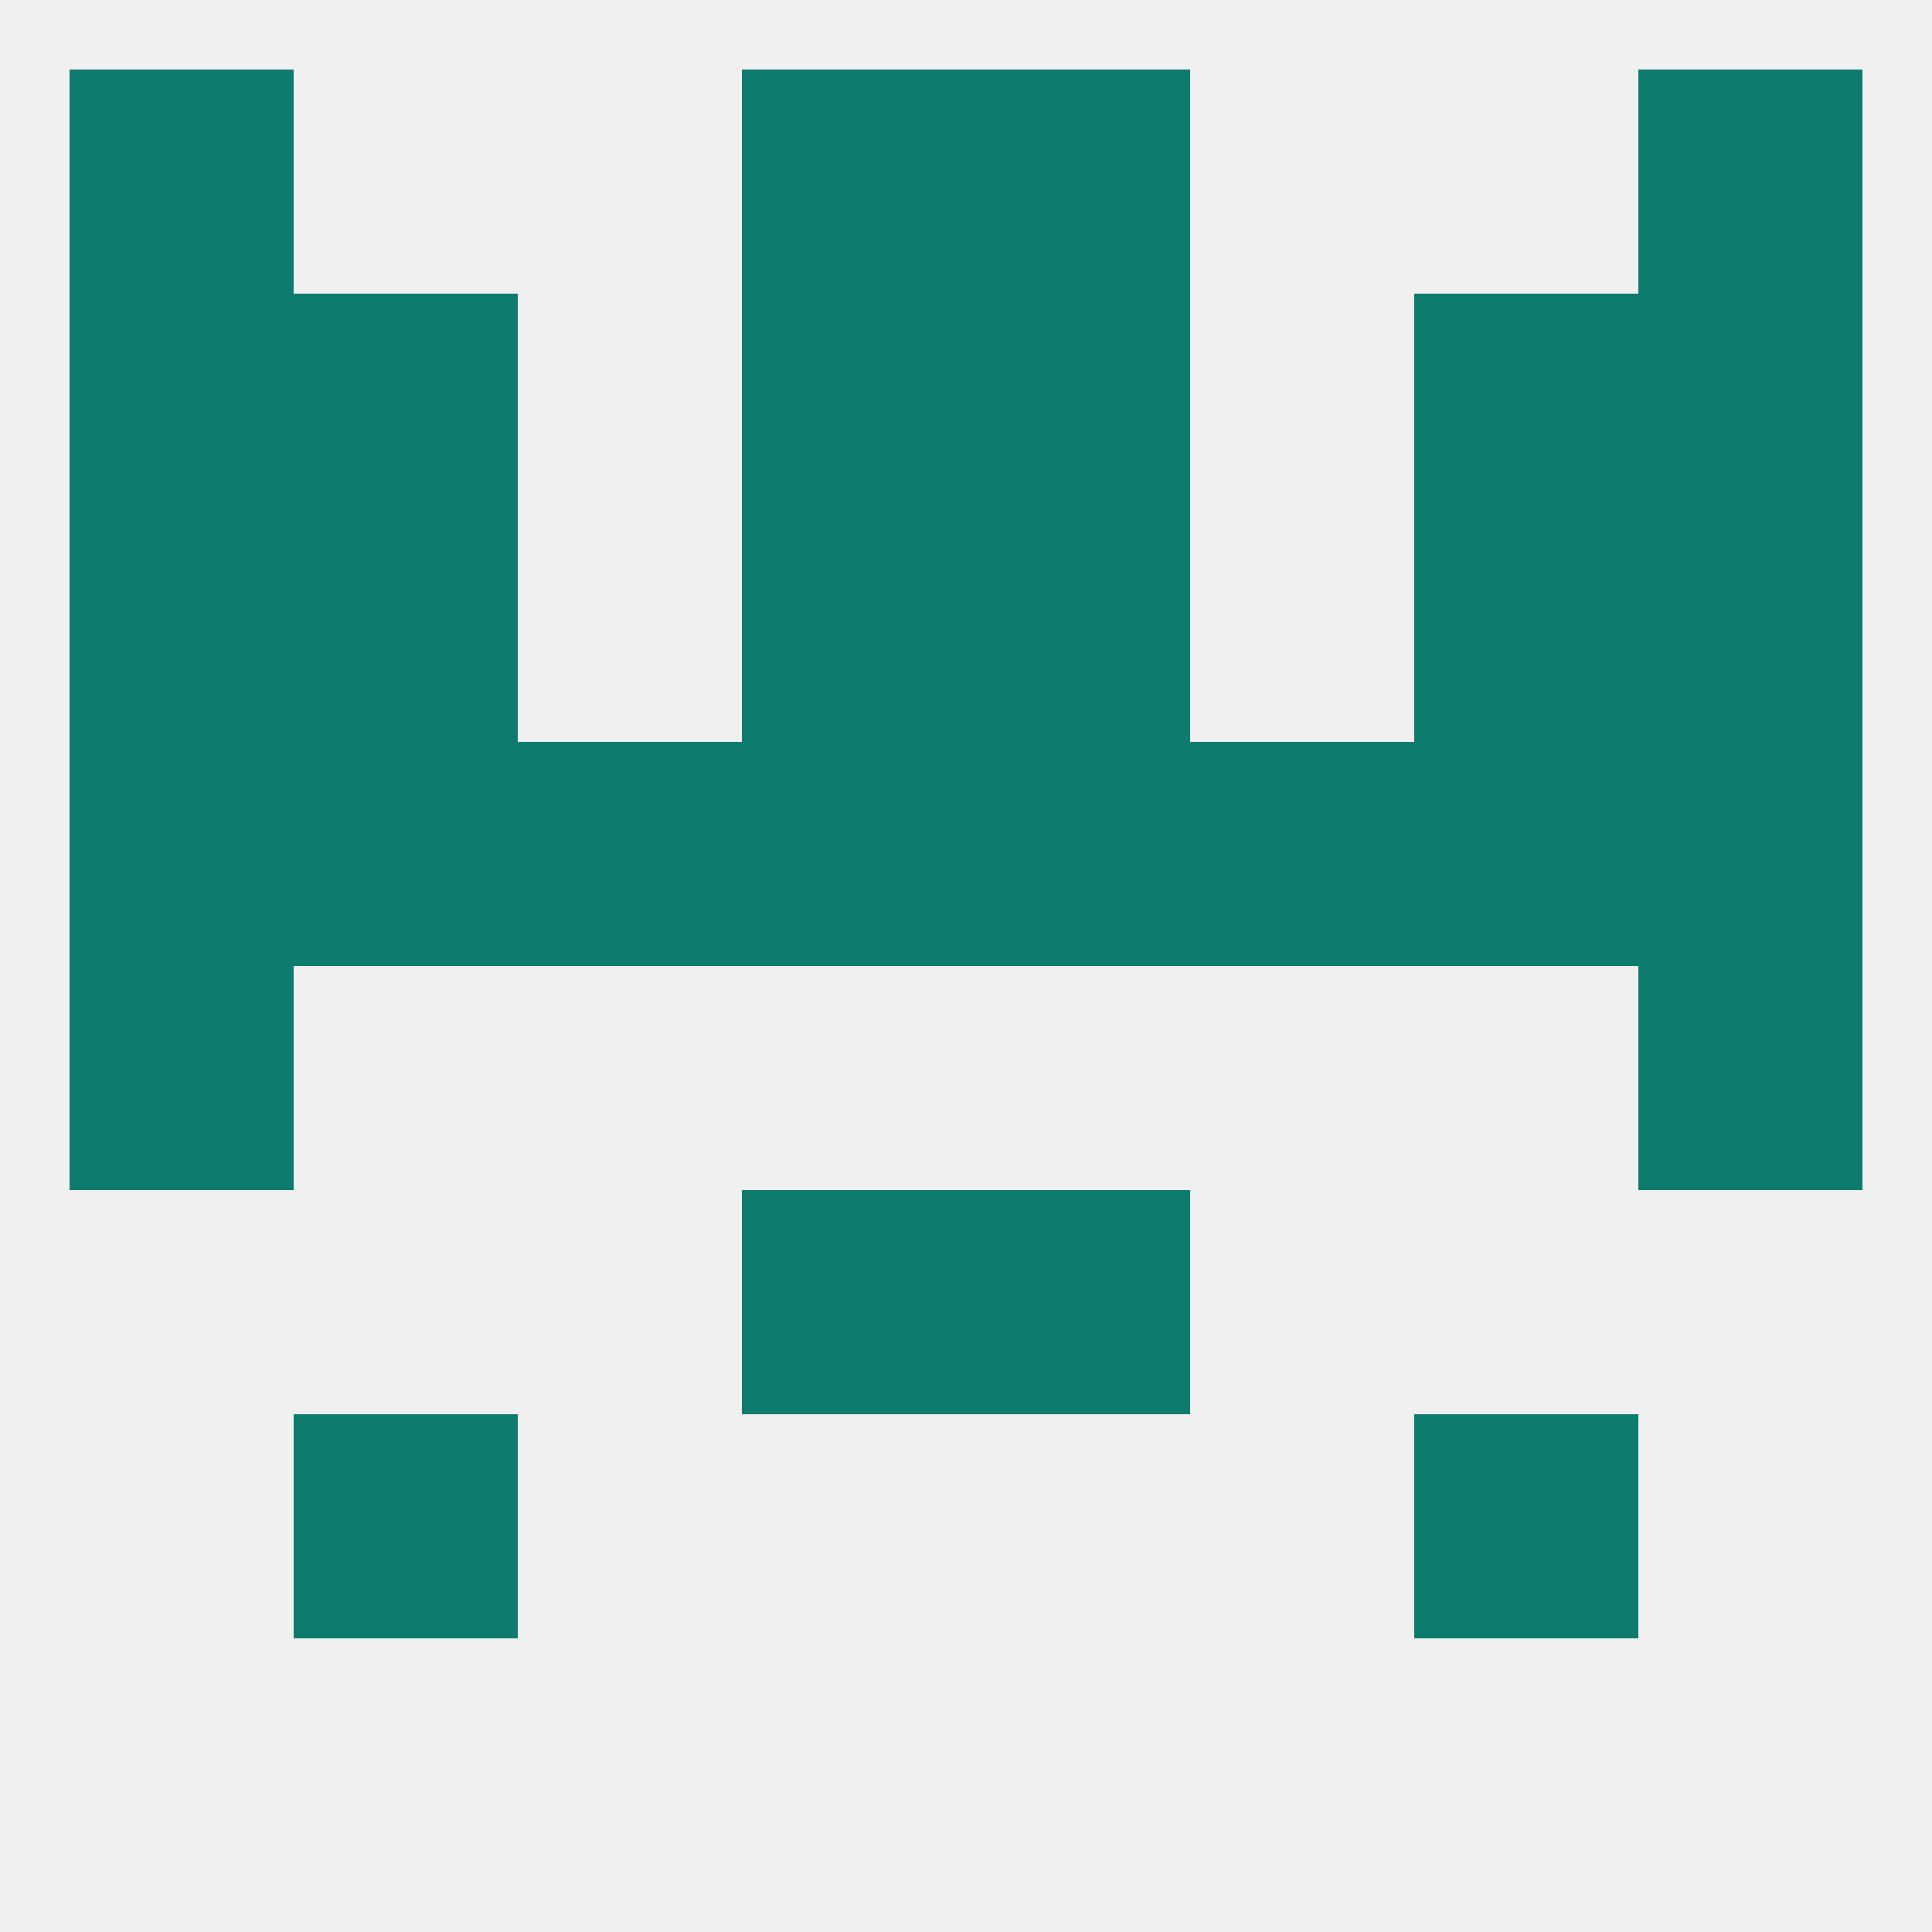
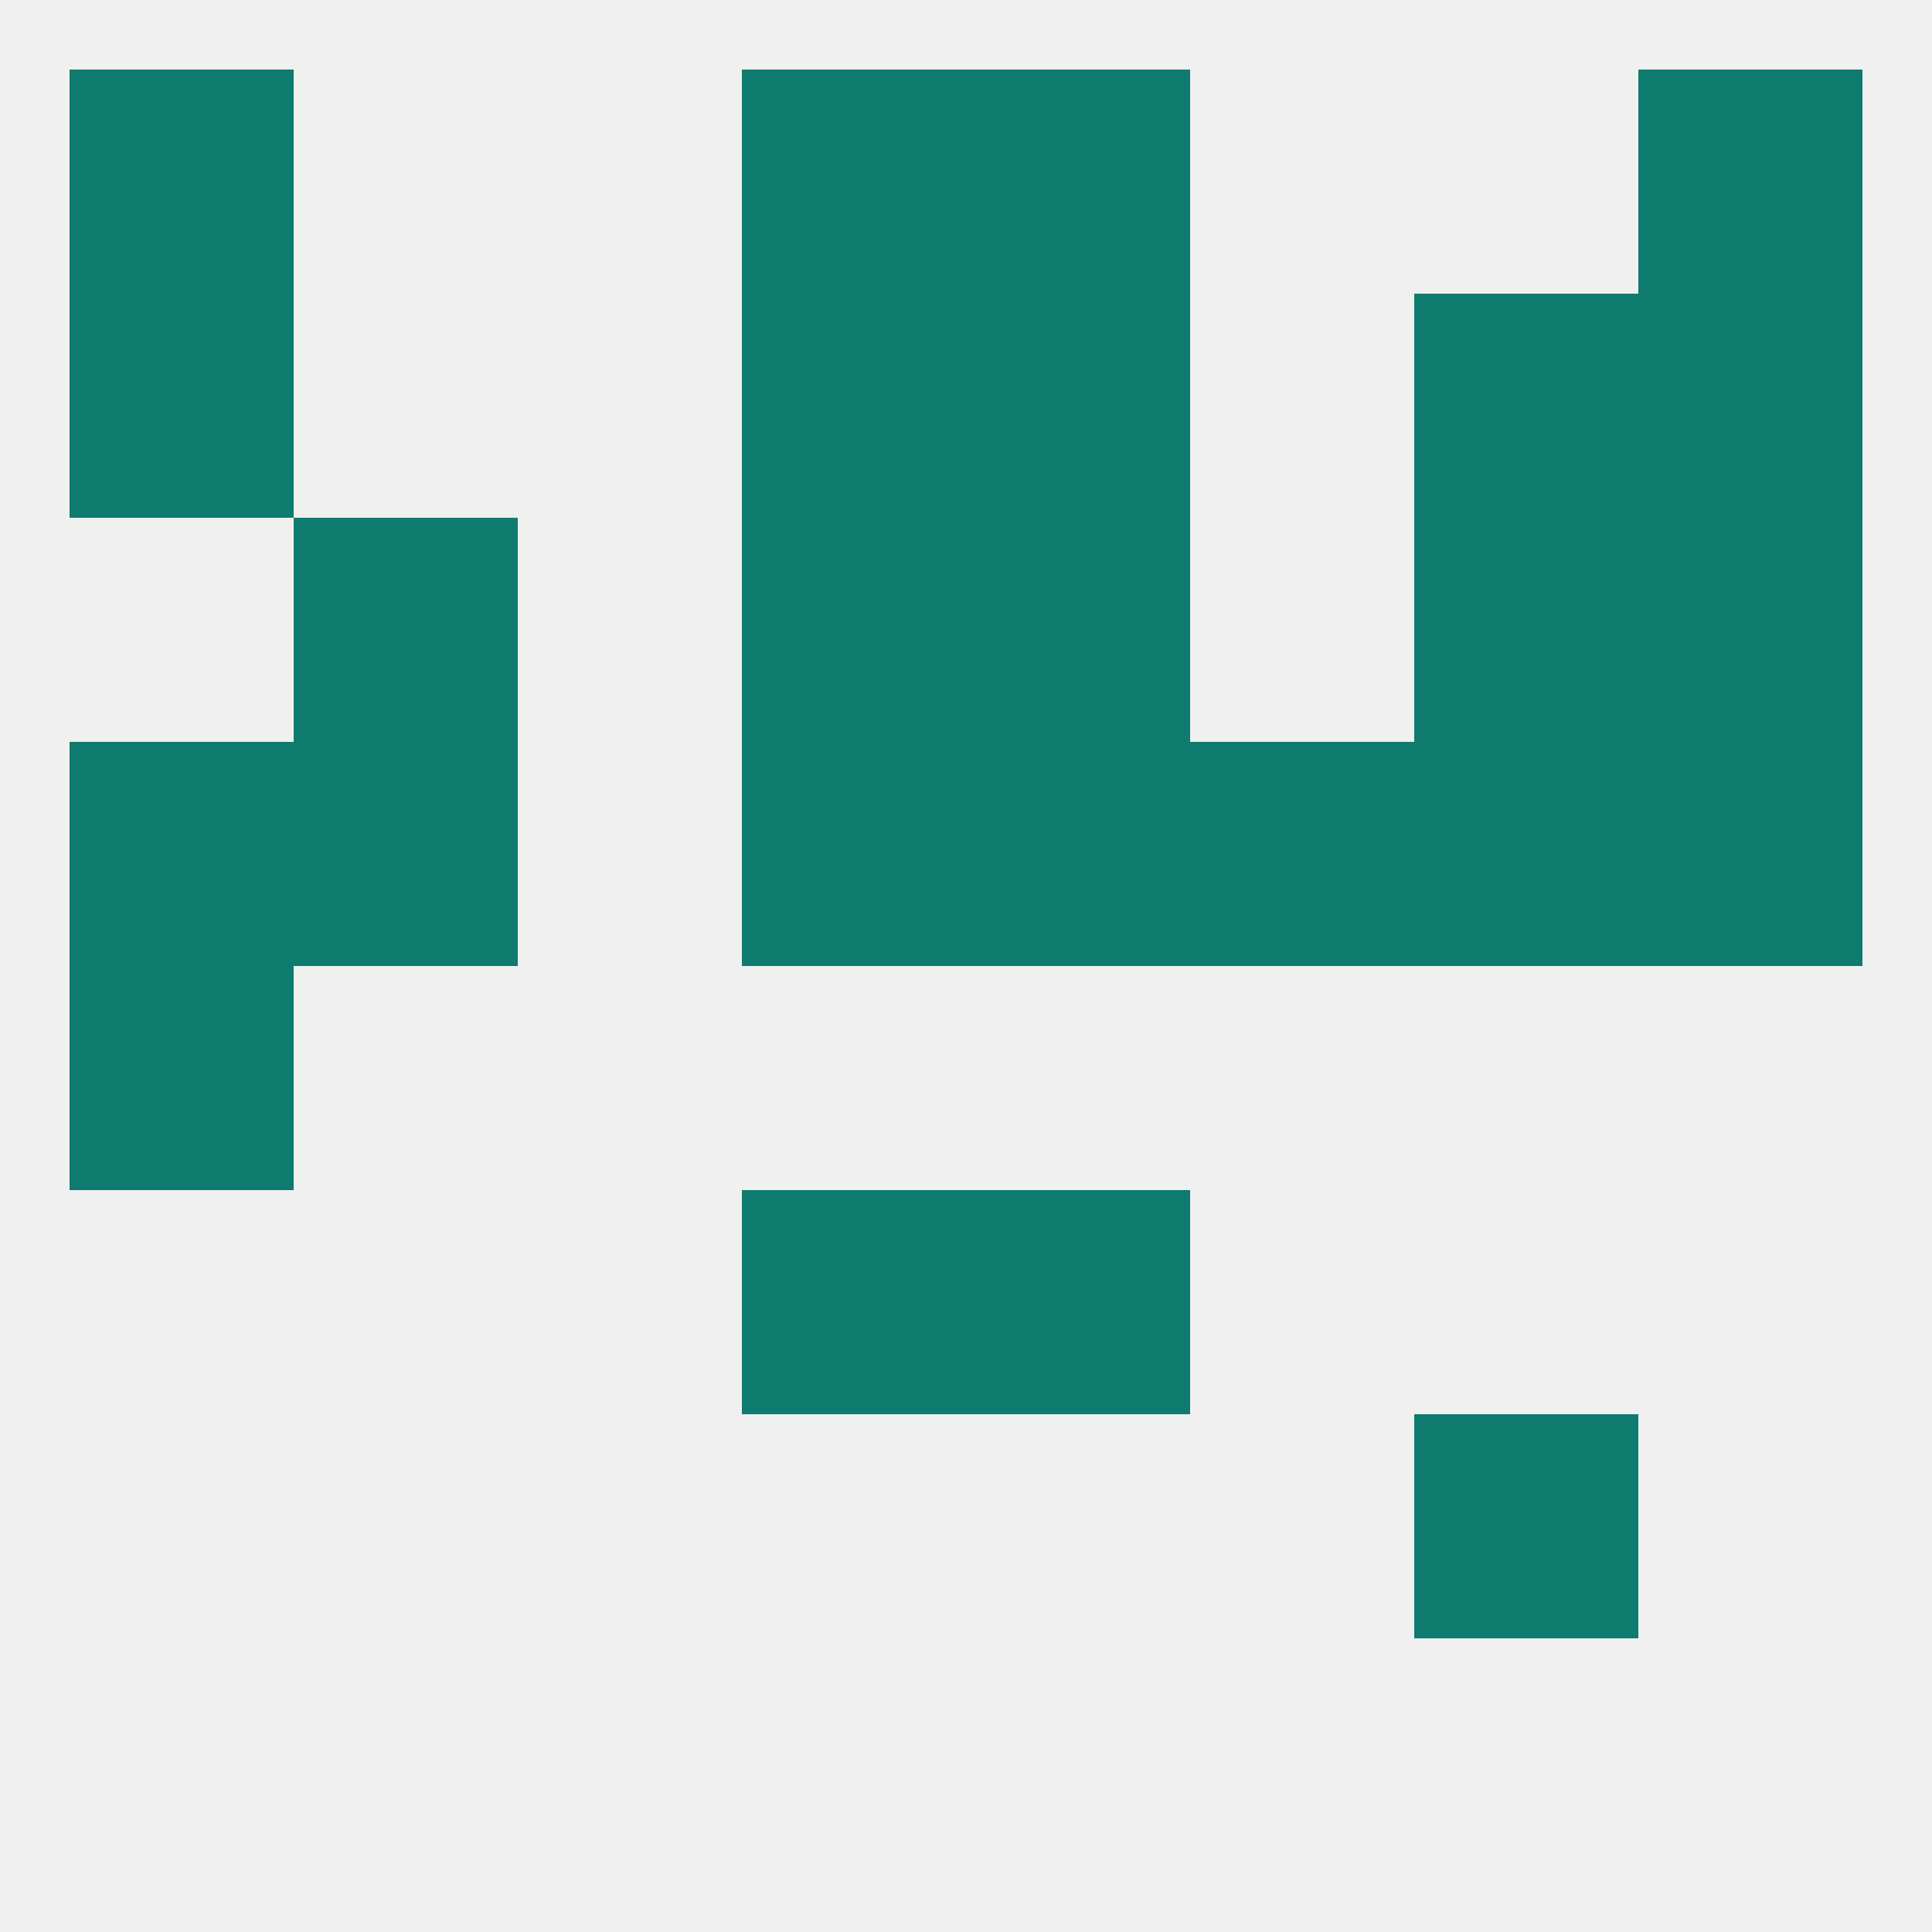
<svg xmlns="http://www.w3.org/2000/svg" version="1.1" baseprofile="full" width="250" height="250" viewBox="0 0 250 250">
  <rect width="100%" height="100%" fill="rgba(240,240,240,255)" />
-   <rect x="9" y="67" width="29" height="29" fill="rgba(13,123,109,255)" />
  <rect x="212" y="67" width="29" height="29" fill="rgba(13,123,109,255)" />
  <rect x="38" y="67" width="29" height="29" fill="rgba(13,123,109,255)" />
  <rect x="183" y="67" width="29" height="29" fill="rgba(13,123,109,255)" />
  <rect x="96" y="67" width="29" height="29" fill="rgba(13,123,109,255)" />
  <rect x="125" y="67" width="29" height="29" fill="rgba(13,123,109,255)" />
  <rect x="9" y="125" width="29" height="29" fill="rgba(13,123,109,255)" />
-   <rect x="212" y="125" width="29" height="29" fill="rgba(13,123,109,255)" />
  <rect x="96" y="154" width="29" height="29" fill="rgba(13,123,109,255)" />
  <rect x="125" y="154" width="29" height="29" fill="rgba(13,123,109,255)" />
-   <rect x="38" y="183" width="29" height="29" fill="rgba(13,123,109,255)" />
  <rect x="183" y="183" width="29" height="29" fill="rgba(13,123,109,255)" />
  <rect x="212" y="9" width="29" height="29" fill="rgba(13,123,109,255)" />
  <rect x="96" y="9" width="29" height="29" fill="rgba(13,123,109,255)" />
  <rect x="125" y="9" width="29" height="29" fill="rgba(13,123,109,255)" />
  <rect x="9" y="9" width="29" height="29" fill="rgba(13,123,109,255)" />
  <rect x="96" y="38" width="29" height="29" fill="rgba(13,123,109,255)" />
  <rect x="125" y="38" width="29" height="29" fill="rgba(13,123,109,255)" />
-   <rect x="38" y="38" width="29" height="29" fill="rgba(13,123,109,255)" />
  <rect x="183" y="38" width="29" height="29" fill="rgba(13,123,109,255)" />
  <rect x="9" y="38" width="29" height="29" fill="rgba(13,123,109,255)" />
  <rect x="212" y="38" width="29" height="29" fill="rgba(13,123,109,255)" />
  <rect x="154" y="96" width="29" height="29" fill="rgba(13,123,109,255)" />
  <rect x="38" y="96" width="29" height="29" fill="rgba(13,123,109,255)" />
  <rect x="183" y="96" width="29" height="29" fill="rgba(13,123,109,255)" />
  <rect x="9" y="96" width="29" height="29" fill="rgba(13,123,109,255)" />
  <rect x="212" y="96" width="29" height="29" fill="rgba(13,123,109,255)" />
  <rect x="96" y="96" width="29" height="29" fill="rgba(13,123,109,255)" />
  <rect x="125" y="96" width="29" height="29" fill="rgba(13,123,109,255)" />
-   <rect x="67" y="96" width="29" height="29" fill="rgba(13,123,109,255)" />
</svg>